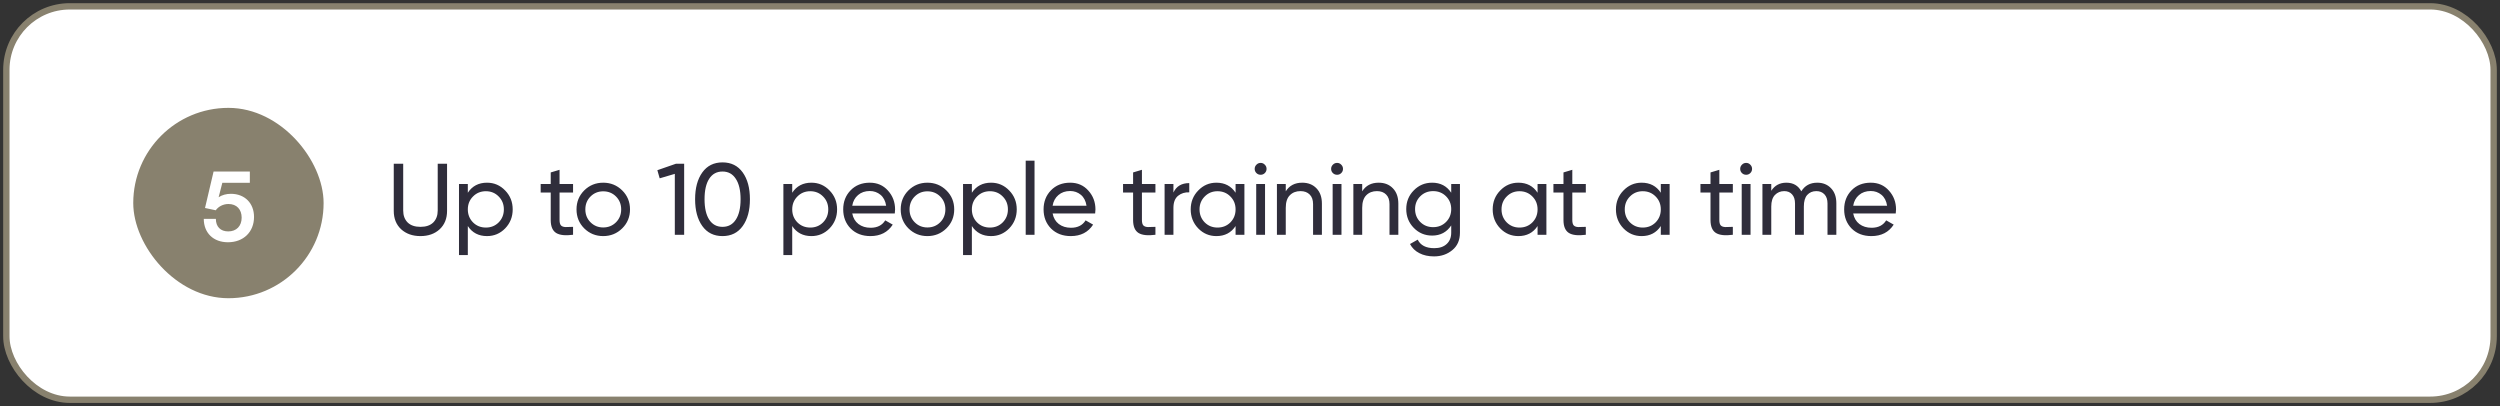
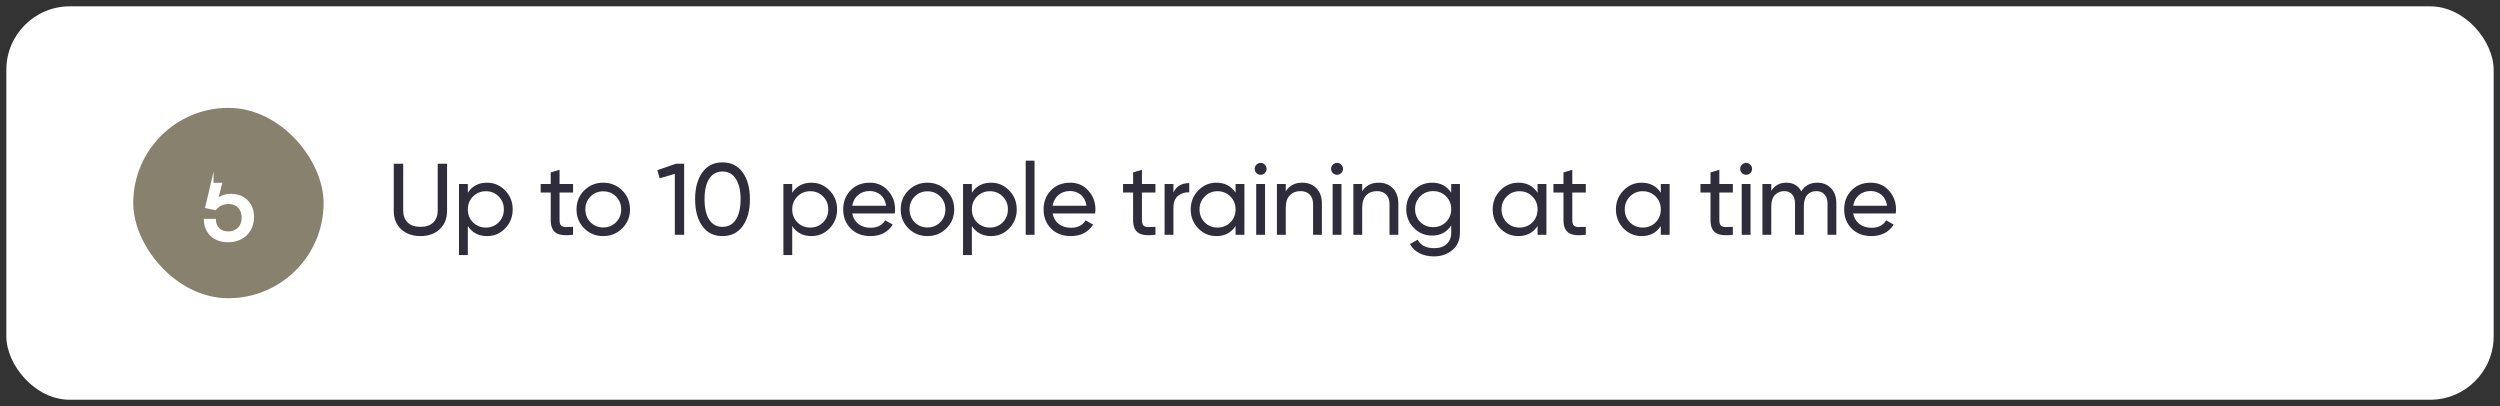
<svg xmlns="http://www.w3.org/2000/svg" width="394" height="64" viewBox="0 0 394 64" fill="none">
  <rect x="0" y="0" width="394" height="64" fill="#333333" stroke="none" />
  <rect x="1" y="1" width="392" height="62" rx="10" fill="white" />
-   <rect x="1" y="1" width="392" height="62" rx="10" stroke="#88816E" stroke-linejoin="bevel" />
  <g clip-path="url(#clip0_2826_41018)">
    <rect x="21" y="17" width="30" height="30" rx="15" fill="#88816E" />
-     <path d="M35.925 38.18C33.63 38.18 32.115 36.71 32.115 34.49H34.02C34.02 35.735 34.755 36.47 35.97 36.47C37.26 36.47 38.085 35.63 38.085 34.295C38.085 33.02 37.32 32.15 36 32.15C35.16 32.15 34.395 32.57 34.005 33.14L32.31 32.78L33.66 27.035H39.375V28.805H35.04L34.455 31.085C34.98 30.74 35.64 30.545 36.39 30.545C38.58 30.545 40.035 32.03 40.035 34.19C40.035 36.56 38.37 38.18 35.925 38.18Z" fill="white" />
+     <path d="M35.925 38.18C33.63 38.18 32.115 36.71 32.115 34.49H34.02C34.02 35.735 34.755 36.47 35.97 36.47C37.26 36.47 38.085 35.63 38.085 34.295C38.085 33.02 37.32 32.15 36 32.15C35.16 32.15 34.395 32.57 34.005 33.14L32.31 32.78L33.66 27.035V28.805H35.04L34.455 31.085C34.98 30.74 35.64 30.545 36.39 30.545C38.58 30.545 40.035 32.03 40.035 34.19C40.035 36.56 38.37 38.18 35.925 38.18Z" fill="white" />
  </g>
  <path d="M69.288 36.136C68.509 36.851 67.501 37.208 66.264 37.208C65.027 37.208 64.013 36.851 63.224 36.136C62.445 35.411 62.056 34.445 62.056 33.24V25.8H63.544V33.176C63.544 33.965 63.779 34.595 64.248 35.064C64.717 35.523 65.389 35.752 66.264 35.752C67.139 35.752 67.811 35.523 68.28 35.064C68.749 34.595 68.984 33.965 68.984 33.176V25.8H70.456V33.24C70.456 34.445 70.067 35.411 69.288 36.136ZM76.753 28.792C77.873 28.792 78.828 29.203 79.617 30.024C80.407 30.835 80.801 31.827 80.801 33C80.801 34.173 80.407 35.171 79.617 35.992C78.828 36.803 77.873 37.208 76.753 37.208C75.431 37.208 74.423 36.68 73.729 35.624V40.2H72.337V29H73.729V30.376C74.423 29.32 75.431 28.792 76.753 28.792ZM76.577 35.864C77.377 35.864 78.049 35.592 78.593 35.048C79.137 34.493 79.409 33.811 79.409 33C79.409 32.189 79.137 31.512 78.593 30.968C78.049 30.413 77.377 30.136 76.577 30.136C75.767 30.136 75.089 30.413 74.545 30.968C74.001 31.512 73.729 32.189 73.729 33C73.729 33.811 74.001 34.493 74.545 35.048C75.089 35.592 75.767 35.864 76.577 35.864ZM90.314 30.344H88.186V34.68C88.186 35.075 88.261 35.357 88.41 35.528C88.57 35.688 88.81 35.773 89.13 35.784C89.45 35.784 89.845 35.773 90.314 35.752V37C89.098 37.16 88.208 37.064 87.642 36.712C87.077 36.349 86.794 35.672 86.794 34.68V30.344H85.21V29H86.794V27.176L88.186 26.76V29H90.314V30.344ZM98.058 35.992C97.237 36.803 96.239 37.208 95.066 37.208C93.893 37.208 92.895 36.803 92.074 35.992C91.263 35.181 90.858 34.184 90.858 33C90.858 31.816 91.263 30.819 92.074 30.008C92.895 29.197 93.893 28.792 95.066 28.792C96.239 28.792 97.237 29.197 98.058 30.008C98.879 30.819 99.29 31.816 99.29 33C99.29 34.184 98.879 35.181 98.058 35.992ZM95.066 35.848C95.866 35.848 96.538 35.576 97.082 35.032C97.626 34.488 97.898 33.811 97.898 33C97.898 32.189 97.626 31.512 97.082 30.968C96.538 30.424 95.866 30.152 95.066 30.152C94.277 30.152 93.61 30.424 93.066 30.968C92.522 31.512 92.25 32.189 92.25 33C92.25 33.811 92.522 34.488 93.066 35.032C93.61 35.576 94.277 35.848 95.066 35.848ZM106.543 25.8H107.823V37H106.351V27.4L103.967 28.104L103.599 26.824L106.543 25.8ZM117.052 35.624C116.295 36.68 115.233 37.208 113.868 37.208C112.503 37.208 111.441 36.68 110.684 35.624C109.927 34.568 109.548 33.16 109.548 31.4C109.548 29.64 109.927 28.232 110.684 27.176C111.441 26.12 112.503 25.592 113.868 25.592C115.233 25.592 116.295 26.12 117.052 27.176C117.809 28.232 118.188 29.64 118.188 31.4C118.188 33.16 117.809 34.568 117.052 35.624ZM111.772 34.616C112.263 35.373 112.961 35.752 113.868 35.752C114.775 35.752 115.473 35.373 115.964 34.616C116.465 33.859 116.716 32.787 116.716 31.4C116.716 30.013 116.465 28.941 115.964 28.184C115.473 27.416 114.775 27.032 113.868 27.032C112.961 27.032 112.263 27.411 111.772 28.168C111.281 28.925 111.036 30.003 111.036 31.4C111.036 32.787 111.281 33.859 111.772 34.616ZM127.878 28.792C128.998 28.792 129.953 29.203 130.742 30.024C131.532 30.835 131.926 31.827 131.926 33C131.926 34.173 131.532 35.171 130.742 35.992C129.953 36.803 128.998 37.208 127.878 37.208C126.556 37.208 125.548 36.68 124.854 35.624V40.2H123.462V29H124.854V30.376C125.548 29.32 126.556 28.792 127.878 28.792ZM127.702 35.864C128.502 35.864 129.174 35.592 129.718 35.048C130.262 34.493 130.534 33.811 130.534 33C130.534 32.189 130.262 31.512 129.718 30.968C129.174 30.413 128.502 30.136 127.702 30.136C126.892 30.136 126.214 30.413 125.67 30.968C125.126 31.512 124.854 32.189 124.854 33C124.854 33.811 125.126 34.493 125.67 35.048C126.214 35.592 126.892 35.864 127.702 35.864ZM134.313 33.64C134.452 34.355 134.777 34.909 135.289 35.304C135.812 35.699 136.452 35.896 137.209 35.896C138.265 35.896 139.033 35.507 139.513 34.728L140.697 35.4C139.919 36.605 138.745 37.208 137.177 37.208C135.908 37.208 134.873 36.813 134.073 36.024C133.284 35.224 132.889 34.216 132.889 33C132.889 31.795 133.279 30.792 134.057 29.992C134.836 29.192 135.844 28.792 137.081 28.792C138.255 28.792 139.209 29.208 139.945 30.04C140.692 30.861 141.065 31.853 141.065 33.016C141.065 33.219 141.049 33.427 141.017 33.64H134.313ZM137.081 30.104C136.335 30.104 135.716 30.317 135.225 30.744C134.735 31.16 134.431 31.72 134.313 32.424H139.657C139.54 31.667 139.241 31.091 138.761 30.696C138.281 30.301 137.721 30.104 137.081 30.104ZM149.152 35.992C148.33 36.803 147.333 37.208 146.16 37.208C144.986 37.208 143.989 36.803 143.168 35.992C142.357 35.181 141.952 34.184 141.952 33C141.952 31.816 142.357 30.819 143.168 30.008C143.989 29.197 144.986 28.792 146.16 28.792C147.333 28.792 148.33 29.197 149.152 30.008C149.973 30.819 150.384 31.816 150.384 33C150.384 34.184 149.973 35.181 149.152 35.992ZM146.16 35.848C146.96 35.848 147.632 35.576 148.176 35.032C148.72 34.488 148.992 33.811 148.992 33C148.992 32.189 148.72 31.512 148.176 30.968C147.632 30.424 146.96 30.152 146.16 30.152C145.37 30.152 144.704 30.424 144.16 30.968C143.616 31.512 143.344 32.189 143.344 33C143.344 33.811 143.616 34.488 144.16 35.032C144.704 35.576 145.37 35.848 146.16 35.848ZM156.191 28.792C157.311 28.792 158.265 29.203 159.055 30.024C159.844 30.835 160.239 31.827 160.239 33C160.239 34.173 159.844 35.171 159.055 35.992C158.265 36.803 157.311 37.208 156.191 37.208C154.868 37.208 153.86 36.68 153.167 35.624V40.2H151.775V29H153.167V30.376C153.86 29.32 154.868 28.792 156.191 28.792ZM156.015 35.864C156.815 35.864 157.487 35.592 158.031 35.048C158.575 34.493 158.847 33.811 158.847 33C158.847 32.189 158.575 31.512 158.031 30.968C157.487 30.413 156.815 30.136 156.015 30.136C155.204 30.136 154.527 30.413 153.983 30.968C153.439 31.512 153.167 32.189 153.167 33C153.167 33.811 153.439 34.493 153.983 35.048C154.527 35.592 155.204 35.864 156.015 35.864ZM161.65 37V25.32H163.042V37H161.65ZM165.891 33.64C166.03 34.355 166.355 34.909 166.867 35.304C167.39 35.699 168.03 35.896 168.787 35.896C169.843 35.896 170.611 35.507 171.091 34.728L172.275 35.4C171.497 36.605 170.323 37.208 168.755 37.208C167.486 37.208 166.451 36.813 165.651 36.024C164.862 35.224 164.467 34.216 164.467 33C164.467 31.795 164.857 30.792 165.635 29.992C166.414 29.192 167.422 28.792 168.659 28.792C169.833 28.792 170.787 29.208 171.523 30.04C172.27 30.861 172.643 31.853 172.643 33.016C172.643 33.219 172.627 33.427 172.595 33.64H165.891ZM168.659 30.104C167.913 30.104 167.294 30.317 166.803 30.744C166.313 31.16 166.009 31.72 165.891 32.424H171.235C171.118 31.667 170.819 31.091 170.339 30.696C169.859 30.301 169.299 30.104 168.659 30.104ZM182.096 30.344H179.968V34.68C179.968 35.075 180.042 35.357 180.192 35.528C180.352 35.688 180.592 35.773 180.911 35.784C181.231 35.784 181.626 35.773 182.096 35.752V37C180.88 37.16 179.989 37.064 179.424 36.712C178.858 36.349 178.576 35.672 178.576 34.68V30.344H176.992V29H178.576V27.176L179.968 26.76V29H182.096V30.344ZM184.932 30.344C185.391 29.352 186.223 28.856 187.428 28.856V30.312C186.746 30.28 186.159 30.461 185.668 30.856C185.178 31.251 184.932 31.885 184.932 32.76V37H183.54V29H184.932V30.344ZM194.727 29H196.119V37H194.727V35.624C194.034 36.68 193.026 37.208 191.703 37.208C190.583 37.208 189.628 36.803 188.839 35.992C188.05 35.171 187.655 34.173 187.655 33C187.655 31.827 188.05 30.835 188.839 30.024C189.628 29.203 190.583 28.792 191.703 28.792C193.026 28.792 194.034 29.32 194.727 30.376V29ZM191.879 35.864C192.69 35.864 193.367 35.592 193.911 35.048C194.455 34.493 194.727 33.811 194.727 33C194.727 32.189 194.455 31.512 193.911 30.968C193.367 30.413 192.69 30.136 191.879 30.136C191.079 30.136 190.407 30.413 189.863 30.968C189.319 31.512 189.047 32.189 189.047 33C189.047 33.811 189.319 34.493 189.863 35.048C190.407 35.592 191.079 35.864 191.879 35.864ZM198.682 27.544C198.415 27.544 198.191 27.453 198.01 27.272C197.829 27.091 197.738 26.872 197.738 26.616C197.738 26.36 197.829 26.141 198.01 25.96C198.191 25.768 198.415 25.672 198.682 25.672C198.938 25.672 199.157 25.768 199.338 25.96C199.519 26.141 199.61 26.36 199.61 26.616C199.61 26.872 199.519 27.091 199.338 27.272C199.157 27.453 198.938 27.544 198.682 27.544ZM197.978 37V29H199.37V37H197.978ZM205.228 28.792C206.166 28.792 206.918 29.091 207.484 29.688C208.049 30.275 208.332 31.075 208.332 32.088V37H206.94V32.168C206.94 31.517 206.764 31.016 206.412 30.664C206.06 30.301 205.574 30.12 204.956 30.12C204.262 30.12 203.702 30.339 203.276 30.776C202.849 31.203 202.636 31.864 202.636 32.76V37H201.243V29H202.636V30.152C203.201 29.245 204.065 28.792 205.228 28.792ZM210.729 27.544C210.462 27.544 210.238 27.453 210.057 27.272C209.875 27.091 209.785 26.872 209.785 26.616C209.785 26.36 209.875 26.141 210.057 25.96C210.238 25.768 210.462 25.672 210.729 25.672C210.985 25.672 211.203 25.768 211.385 25.96C211.566 26.141 211.657 26.36 211.657 26.616C211.657 26.872 211.566 27.091 211.385 27.272C211.203 27.453 210.985 27.544 210.729 27.544ZM210.025 37V29H211.417V37H210.025ZM217.274 28.792C218.213 28.792 218.965 29.091 219.53 29.688C220.096 30.275 220.378 31.075 220.378 32.088V37H218.986V32.168C218.986 31.517 218.81 31.016 218.458 30.664C218.106 30.301 217.621 30.12 217.002 30.12C216.309 30.12 215.749 30.339 215.322 30.776C214.896 31.203 214.682 31.864 214.682 32.76V37H213.29V29H214.682V30.152C215.248 29.245 216.112 28.792 217.274 28.792ZM228.712 29H230.088V36.664C230.088 37.848 229.688 38.765 228.888 39.416C228.088 40.077 227.128 40.408 226.008 40.408C225.112 40.408 224.338 40.237 223.688 39.896C223.037 39.565 222.546 39.085 222.216 38.456L223.432 37.768C223.869 38.664 224.738 39.112 226.04 39.112C226.872 39.112 227.522 38.893 227.992 38.456C228.472 38.019 228.712 37.421 228.712 36.664V35.528C228.008 36.595 227.005 37.128 225.704 37.128C224.562 37.128 223.597 36.723 222.808 35.912C222.018 35.101 221.624 34.115 221.624 32.952C221.624 31.789 222.018 30.808 222.808 30.008C223.597 29.197 224.562 28.792 225.704 28.792C227.016 28.792 228.018 29.32 228.712 30.376V29ZM223.832 34.984C224.376 35.528 225.053 35.8 225.864 35.8C226.674 35.8 227.352 35.528 227.896 34.984C228.44 34.44 228.712 33.763 228.712 32.952C228.712 32.152 228.44 31.48 227.896 30.936C227.352 30.392 226.674 30.12 225.864 30.12C225.053 30.12 224.376 30.392 223.832 30.936C223.288 31.48 223.016 32.152 223.016 32.952C223.016 33.763 223.288 34.44 223.832 34.984ZM242.321 29H243.713V37H242.321V35.624C241.627 36.68 240.619 37.208 239.297 37.208C238.177 37.208 237.222 36.803 236.433 35.992C235.643 35.171 235.249 34.173 235.249 33C235.249 31.827 235.643 30.835 236.433 30.024C237.222 29.203 238.177 28.792 239.297 28.792C240.619 28.792 241.627 29.32 242.321 30.376V29ZM239.473 35.864C240.283 35.864 240.961 35.592 241.505 35.048C242.049 34.493 242.321 33.811 242.321 33C242.321 32.189 242.049 31.512 241.505 30.968C240.961 30.413 240.283 30.136 239.473 30.136C238.673 30.136 238.001 30.413 237.457 30.968C236.913 31.512 236.641 32.189 236.641 33C236.641 33.811 236.913 34.493 237.457 35.048C238.001 35.592 238.673 35.864 239.473 35.864ZM249.924 30.344H247.796V34.68C247.796 35.075 247.87 35.357 248.02 35.528C248.18 35.688 248.42 35.773 248.74 35.784C249.06 35.784 249.454 35.773 249.924 35.752V37C248.708 37.16 247.817 37.064 247.252 36.712C246.686 36.349 246.404 35.672 246.404 34.68V30.344H244.82V29H246.404V27.176L247.796 26.76V29H249.924V30.344ZM261.743 29H263.135V37H261.743V35.624C261.049 36.68 260.041 37.208 258.719 37.208C257.599 37.208 256.644 36.803 255.855 35.992C255.065 35.171 254.671 34.173 254.671 33C254.671 31.827 255.065 30.835 255.855 30.024C256.644 29.203 257.599 28.792 258.719 28.792C260.041 28.792 261.049 29.32 261.743 30.376V29ZM258.895 35.864C259.705 35.864 260.383 35.592 260.927 35.048C261.471 34.493 261.743 33.811 261.743 33C261.743 32.189 261.471 31.512 260.927 30.968C260.383 30.413 259.705 30.136 258.895 30.136C258.095 30.136 257.423 30.413 256.879 30.968C256.335 31.512 256.062 32.189 256.062 33C256.062 33.811 256.335 34.493 256.879 35.048C257.423 35.592 258.095 35.864 258.895 35.864ZM273.096 30.344H270.968V34.68C270.968 35.075 271.042 35.357 271.192 35.528C271.352 35.688 271.592 35.773 271.911 35.784C272.231 35.784 272.626 35.773 273.096 35.752V37C271.88 37.16 270.989 37.064 270.424 36.712C269.858 36.349 269.576 35.672 269.576 34.68V30.344H267.992V29H269.576V27.176L270.968 26.76V29H273.096V30.344ZM275.198 27.544C274.931 27.544 274.707 27.453 274.526 27.272C274.344 27.091 274.254 26.872 274.254 26.616C274.254 26.36 274.344 26.141 274.526 25.96C274.707 25.768 274.931 25.672 275.198 25.672C275.454 25.672 275.672 25.768 275.854 25.96C276.035 26.141 276.126 26.36 276.126 26.616C276.126 26.872 276.035 27.091 275.854 27.272C275.672 27.453 275.454 27.544 275.198 27.544ZM274.493 37V29H275.886V37H274.493ZM286.399 28.792C287.295 28.792 288.02 29.085 288.575 29.672C289.13 30.248 289.407 31.032 289.407 32.024V37H288.015V32.072C288.015 31.453 287.855 30.973 287.535 30.632C287.215 30.291 286.788 30.12 286.255 30.12C285.658 30.12 285.178 30.323 284.815 30.728C284.463 31.123 284.287 31.731 284.287 32.552V37H282.895V32.072C282.895 31.453 282.74 30.973 282.431 30.632C282.132 30.291 281.722 30.12 281.199 30.12C280.612 30.12 280.122 30.323 279.727 30.728C279.343 31.133 279.151 31.741 279.151 32.552V37H277.759V29H279.151V30.072C279.695 29.219 280.49 28.792 281.535 28.792C282.612 28.792 283.396 29.245 283.887 30.152C284.442 29.245 285.279 28.792 286.399 28.792ZM292.063 33.64C292.202 34.355 292.527 34.909 293.039 35.304C293.562 35.699 294.202 35.896 294.959 35.896C296.015 35.896 296.783 35.507 297.263 34.728L298.447 35.4C297.669 36.605 296.495 37.208 294.927 37.208C293.658 37.208 292.623 36.813 291.823 36.024C291.034 35.224 290.639 34.216 290.639 33C290.639 31.795 291.029 30.792 291.807 29.992C292.586 29.192 293.594 28.792 294.831 28.792C296.005 28.792 296.959 29.208 297.695 30.04C298.442 30.861 298.815 31.853 298.815 33.016C298.815 33.219 298.799 33.427 298.767 33.64H292.063ZM294.831 30.104C294.085 30.104 293.466 30.317 292.975 30.744C292.485 31.16 292.181 31.72 292.063 32.424H297.407C297.29 31.667 296.991 31.091 296.511 30.696C296.031 30.301 295.471 30.104 294.831 30.104Z" fill="#2F2D3B" />
  <defs>
    <clipPath id="clip0_2826_41018">
      <rect width="30" height="30" fill="white" transform="translate(21 17)" />
    </clipPath>
  </defs>
</svg>